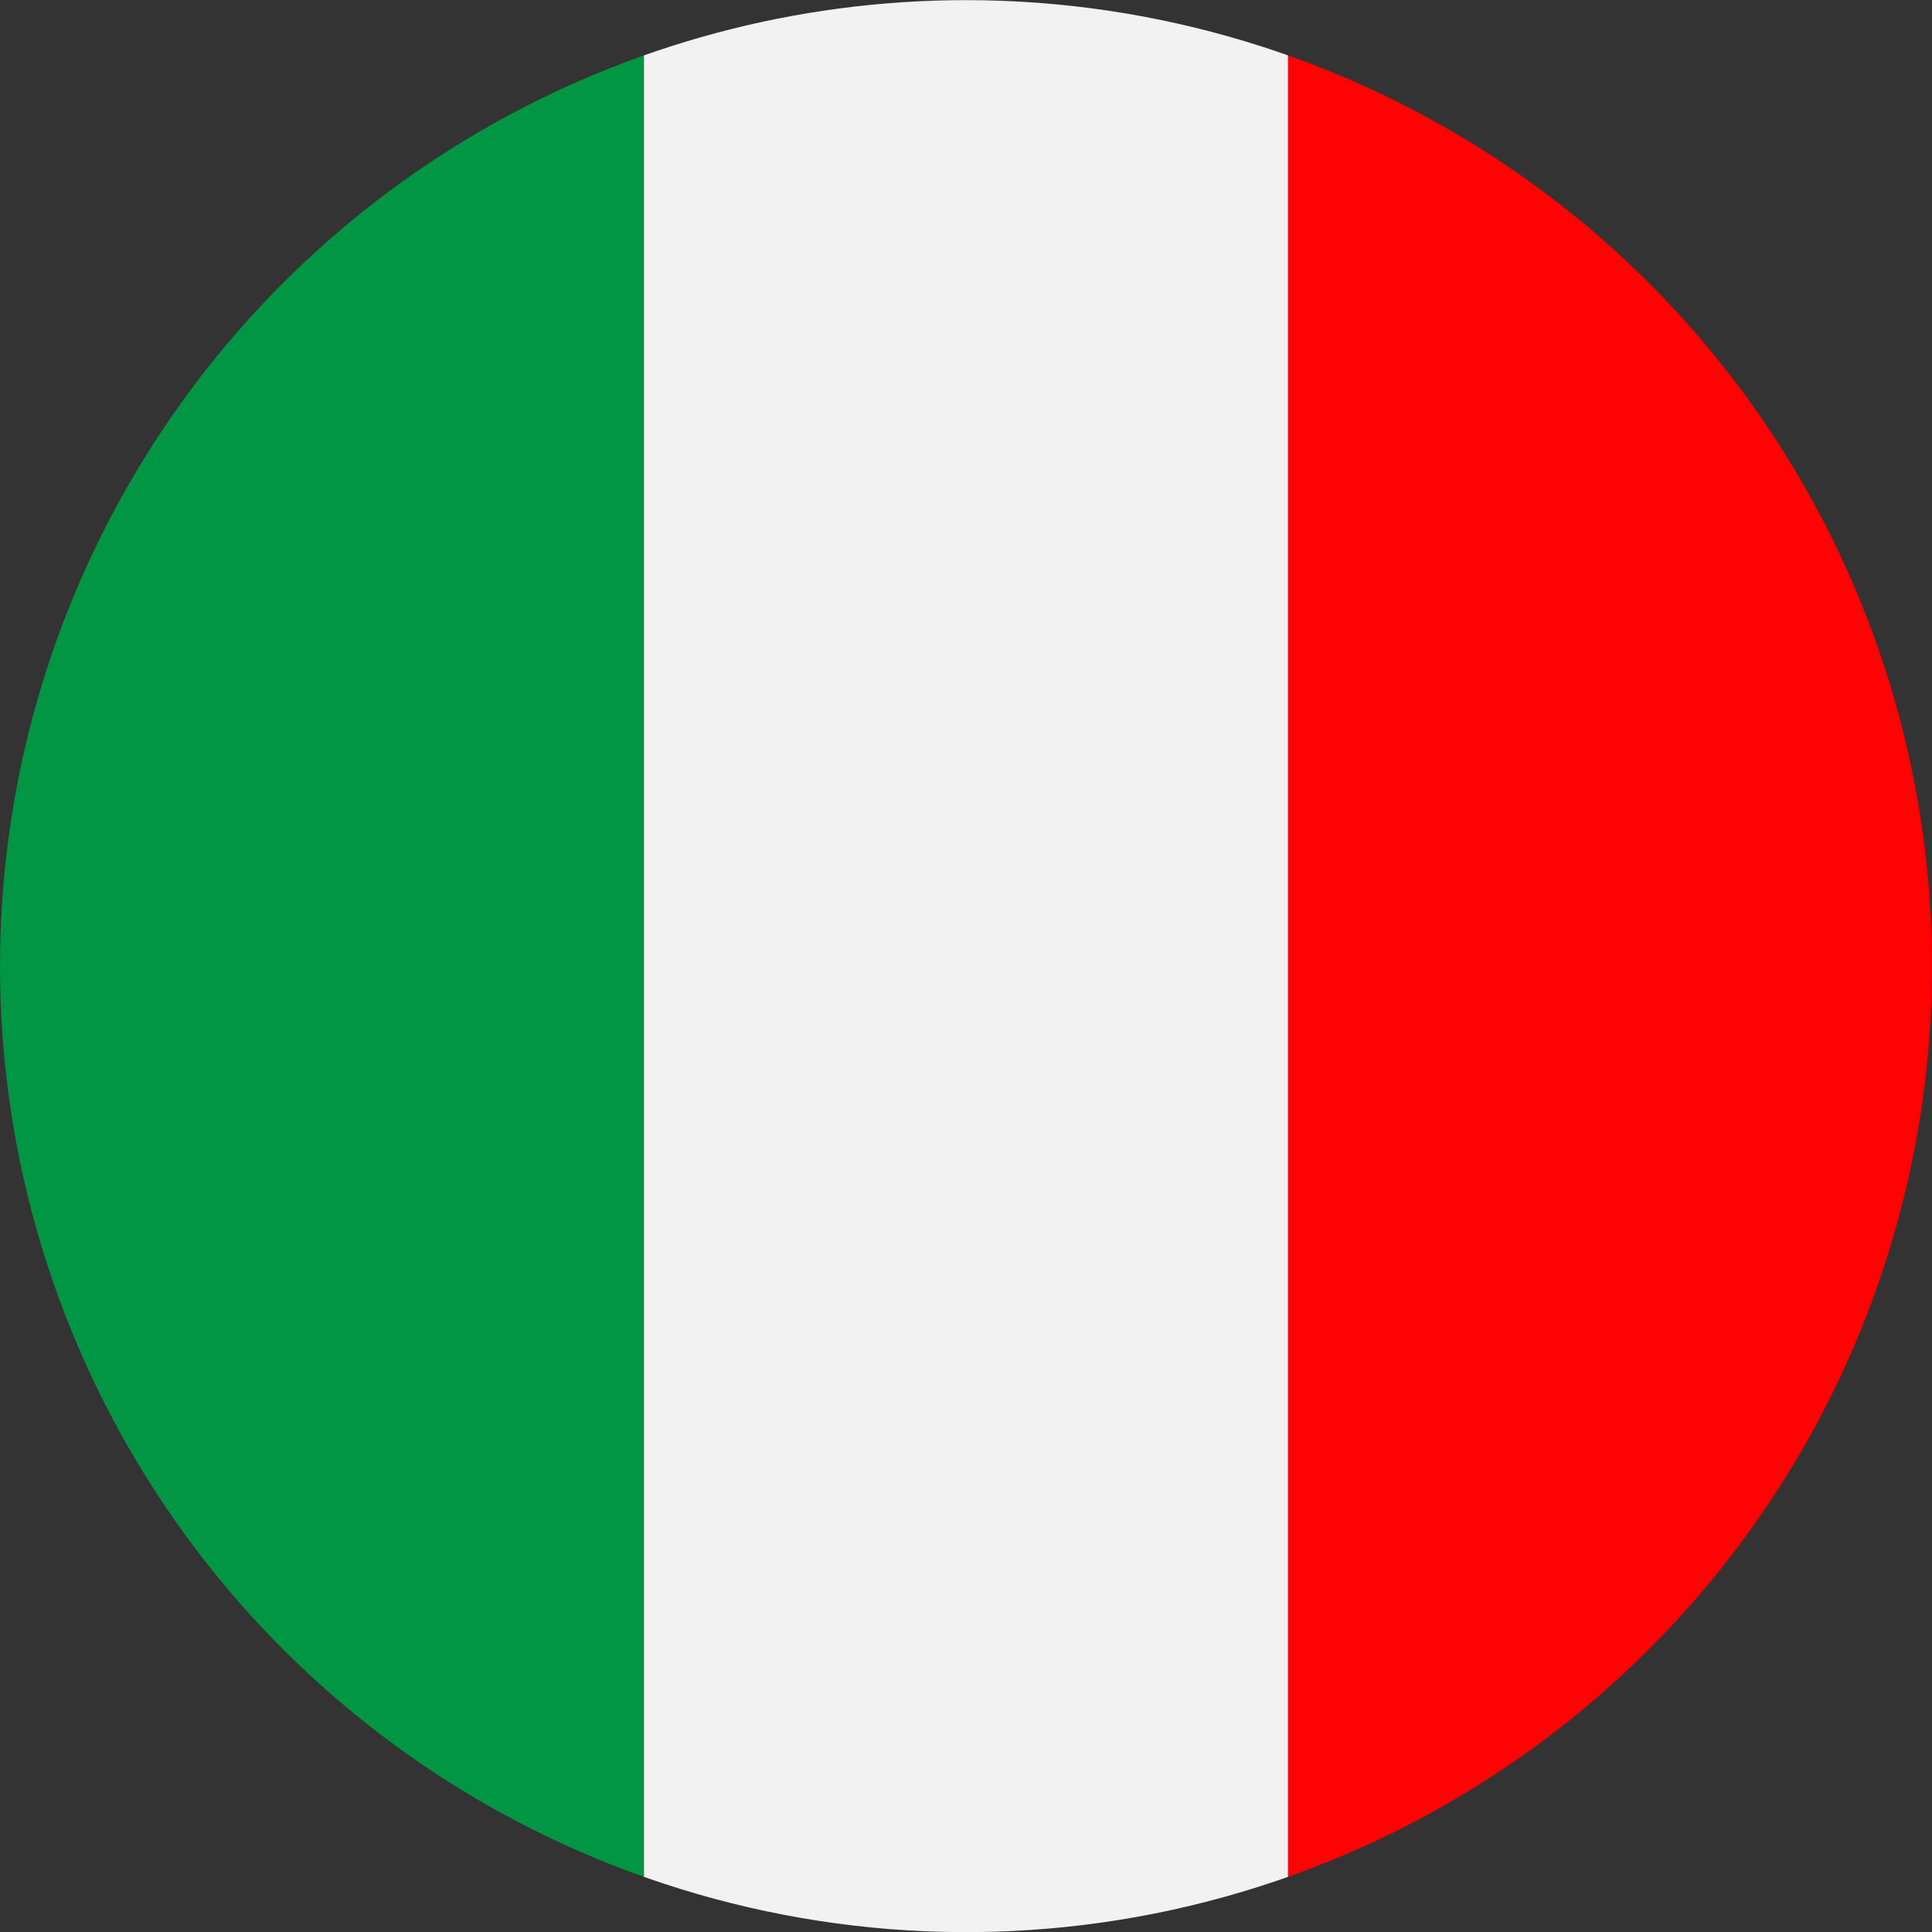
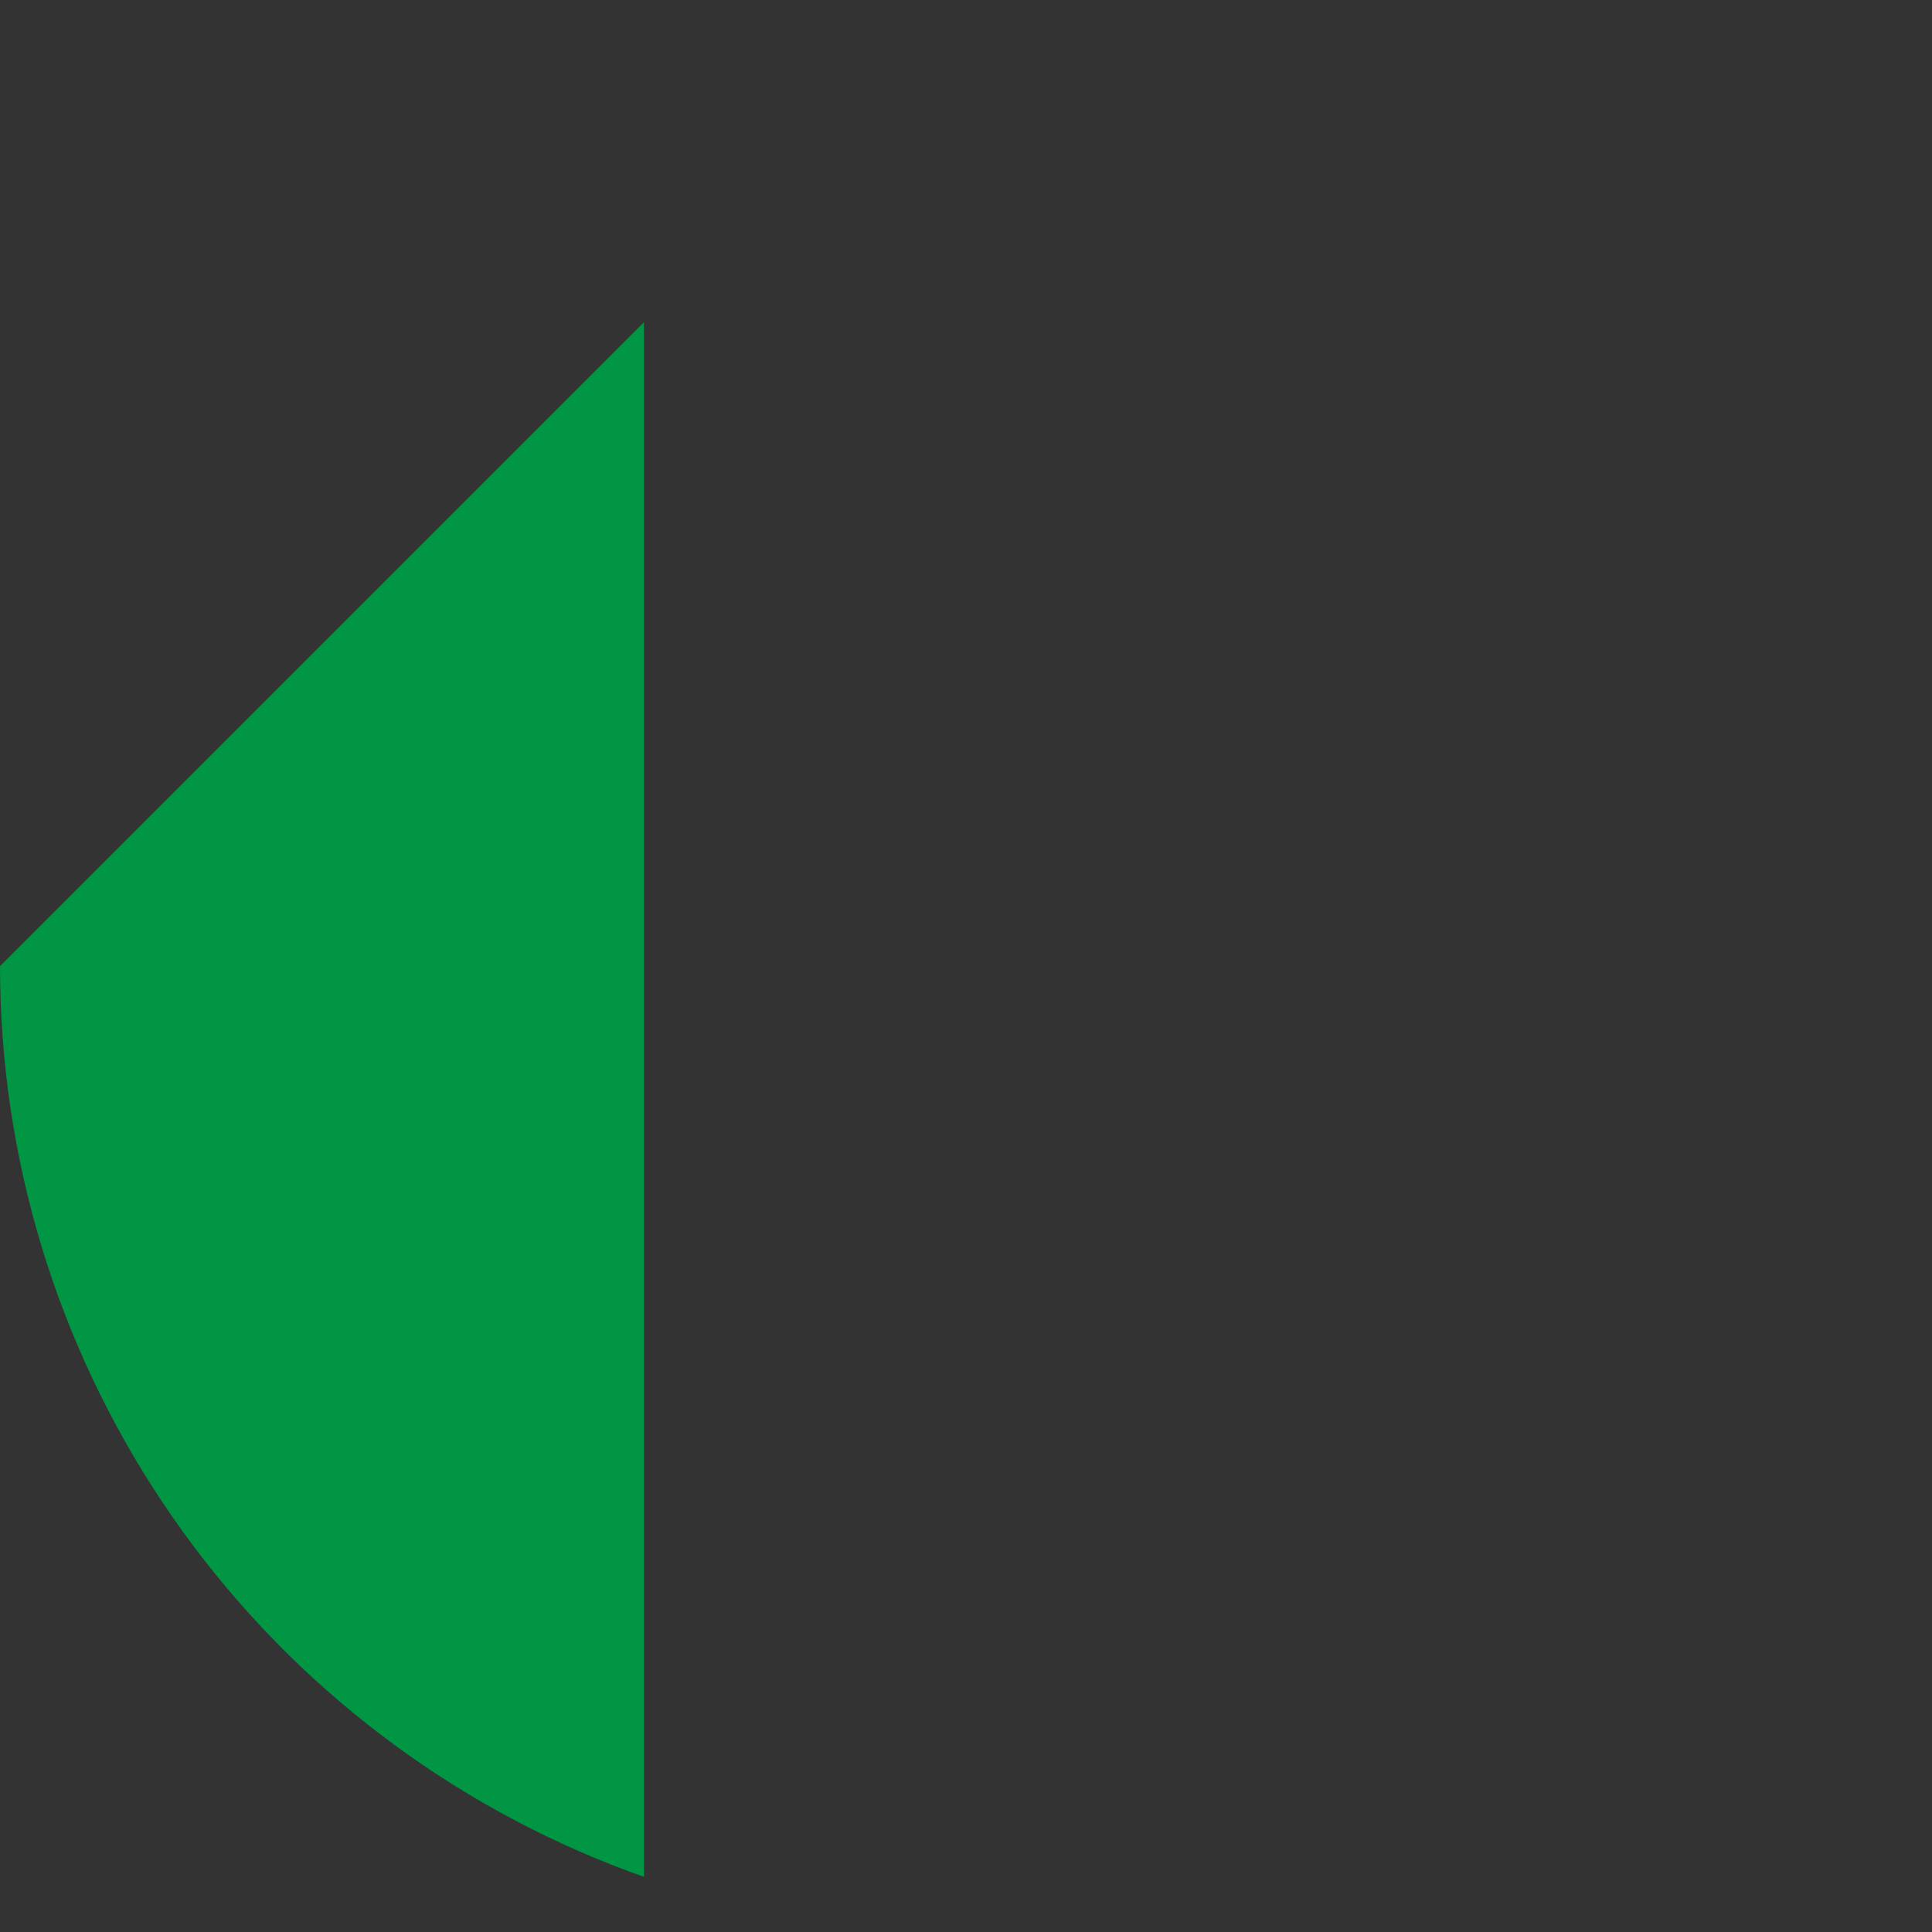
<svg xmlns="http://www.w3.org/2000/svg" width="30" height="30" viewBox="0 0 30 30">
  <rect x="0" y="0" width="30" height="30" fill="#333333" stroke="none" />
  <defs>
    <clipPath id="clip-path">
-       <path id="Pfad_627" data-name="Pfad 627" d="M306.535,411.2a15,15,0,1,1-15,15A15,15,0,0,1,306.535,411.2Z" transform="translate(-291.535 -411.198)" fill="none" />
+       <path id="Pfad_627" data-name="Pfad 627" d="M306.535,411.2a15,15,0,1,1-15,15Z" transform="translate(-291.535 -411.198)" fill="none" />
    </clipPath>
  </defs>
  <g id="Gruppe_948" data-name="Gruppe 948" transform="translate(-291.535 -411.198)">
    <g id="Gruppe_947" data-name="Gruppe 947" transform="translate(291.535 411.198)" clip-path="url(#clip-path)">
      <rect id="Rechteck_463" data-name="Rechteck 463" width="10" height="36.825" transform="translate(0 -3.413)" fill="#009643" />
-       <rect id="Rechteck_464" data-name="Rechteck 464" width="10" height="36.825" transform="translate(20 -3.413)" fill="#ff0203" />
-       <rect id="Rechteck_465" data-name="Rechteck 465" width="10" height="36.825" transform="translate(10 -3.413)" fill="#f2f2f2" />
    </g>
  </g>
</svg>